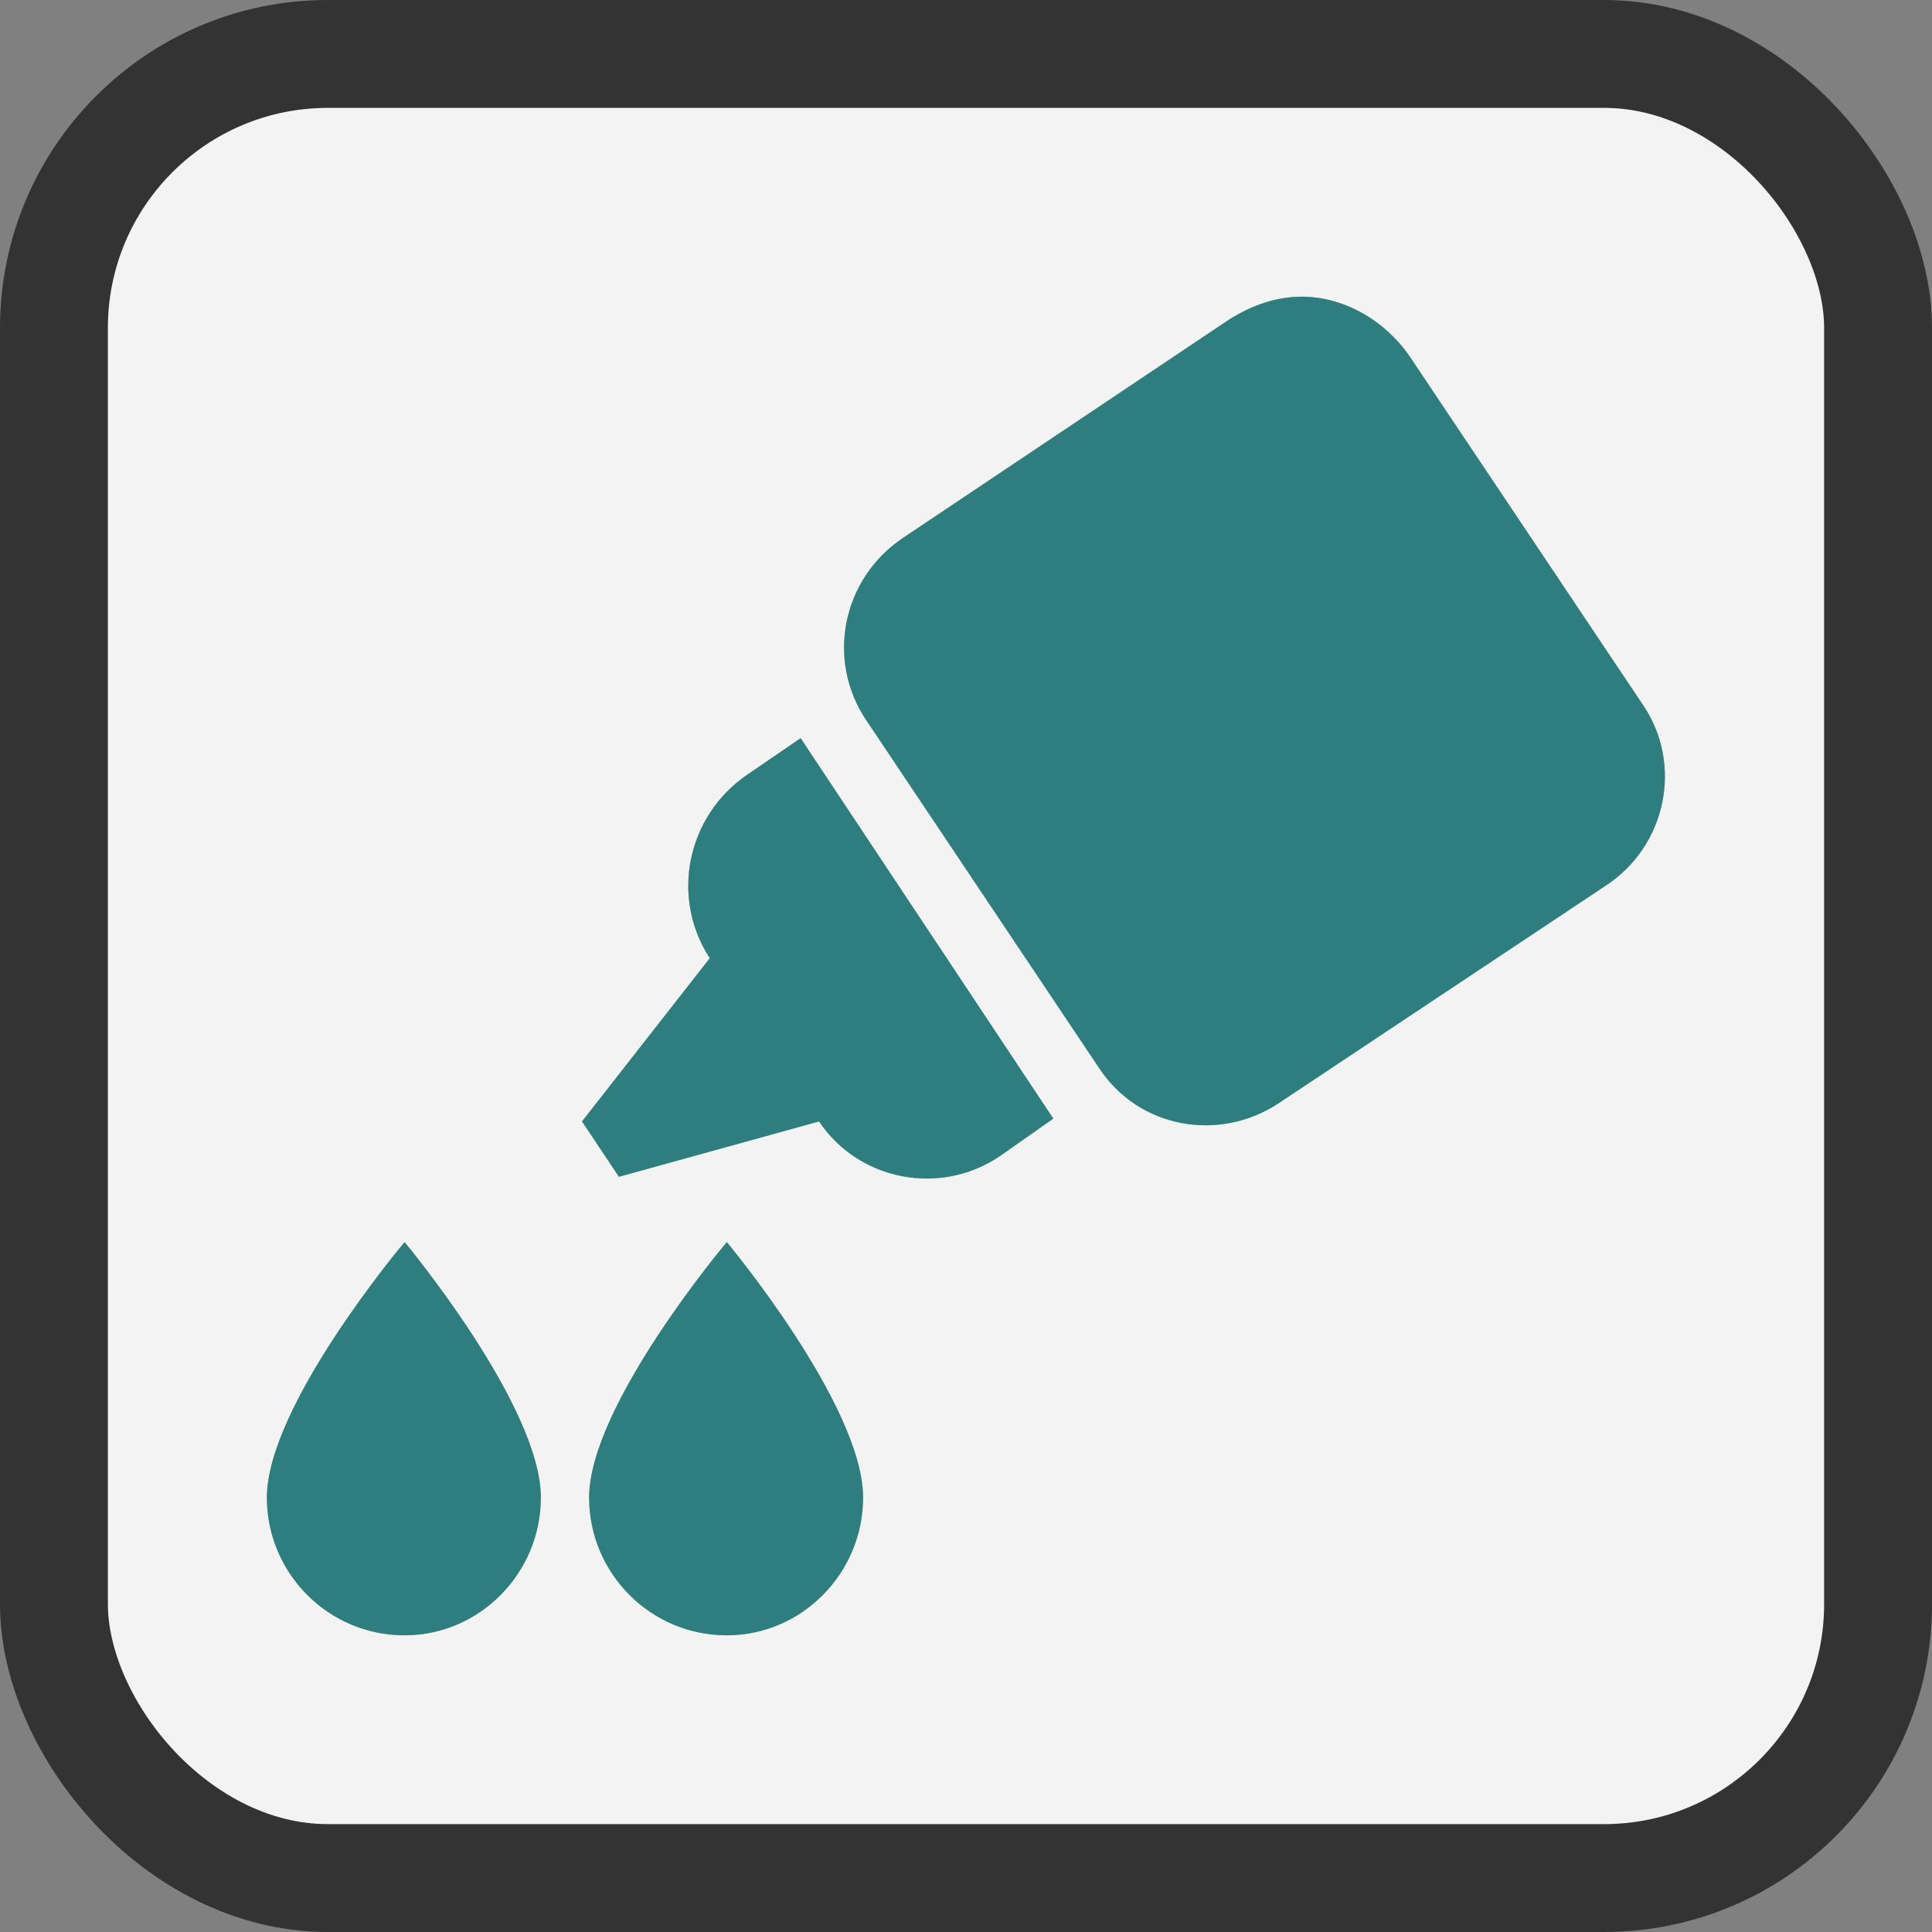
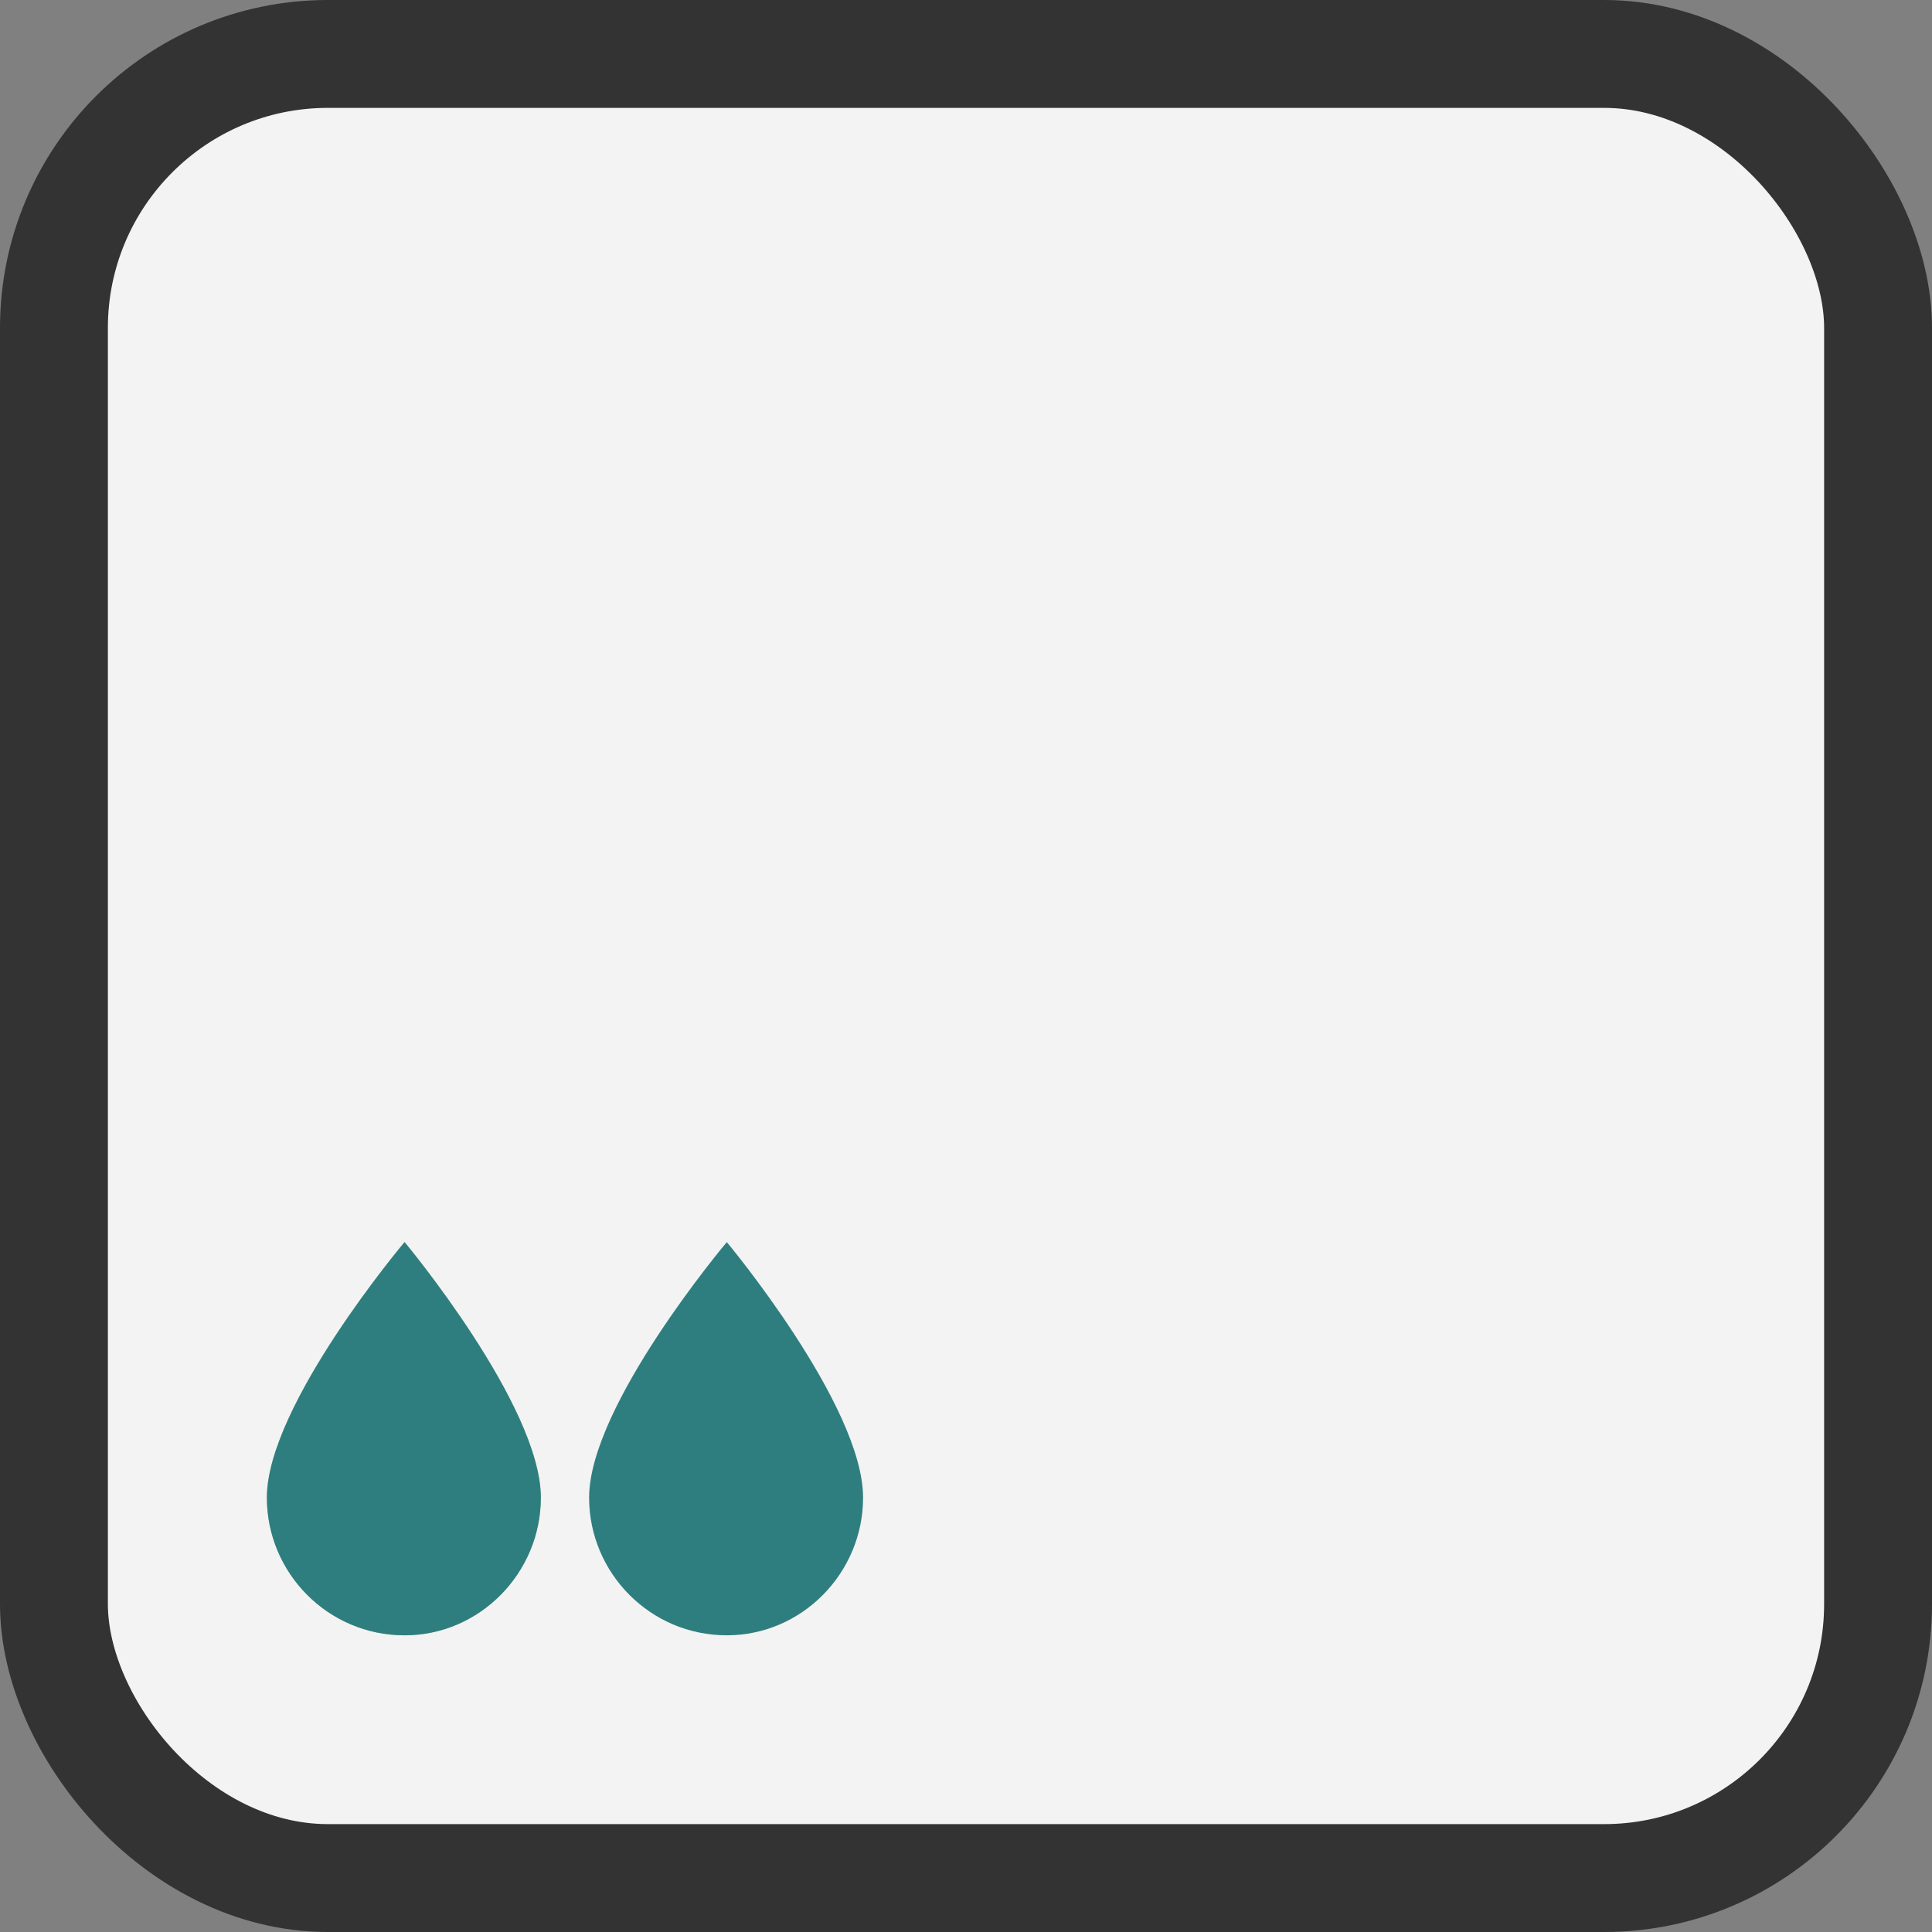
<svg xmlns="http://www.w3.org/2000/svg" xml:space="preserve" width="159px" height="159px" version="1.1" style="shape-rendering:geometricPrecision; text-rendering:geometricPrecision; image-rendering:optimizeQuality; fill-rule:evenodd; clip-rule:evenodd" viewBox="0 0 13.61 13.61">
  <rect x="0" y="0" width="13.61" height="13.61" fill="#808080" stroke="none" />
  <defs>
    <style type="text/css">
   
    .str0 {stroke:#333333;stroke-width:0.76;stroke-miterlimit:22.926}
    .fil0 {fill:#F3F3F3}
    .fil2 {fill:#2F7E7F;fill-rule:nonzero}
    .fil1 {fill:#99CC99;fill-rule:nonzero}
   
  </style>
  </defs>
  <g id="Plan_x0020_1">
    <rect class="fil0 str0" x="0.38" y="0.38" width="12.85" height="12.85" rx="1.93" ry="1.93" />
    <g id="_1545869448">
      <path class="fil1" d="M2.85 8.75c0,0 -0.97,1.15 -0.97,1.8 0,0.53 0.43,0.97 0.97,0.97 0.53,0 0.96,-0.44 0.96,-0.97 0,-0.65 -0.96,-1.8 -0.96,-1.8z" />
-       <path class="fil1" d="M5.12 8.75c0,0 -0.97,1.15 -0.97,1.8 0,0.53 0.43,0.97 0.97,0.97 0.53,0 0.96,-0.44 0.96,-0.97 0,-0.65 -0.96,-1.8 -0.96,-1.8z" />
-       <path class="fil1" d="M9.17 2.09c-0.18,0 -0.35,0.06 -0.51,0.16l-2.3 1.54c-0.43,0.29 -0.54,0.86 -0.26,1.28l1.64 2.45c0.28,0.43 0.85,0.53 1.27,0.25l2.3 -1.53c0.43,-0.28 0.55,-0.86 0.26,-1.28l-1.64 -2.45c-0.18,-0.26 -0.47,-0.42 -0.76,-0.42zm-3.53 3.11l-0.38 0.26c-0.42,0.29 -0.54,0.86 -0.26,1.29l-0.9 1.15 0.26 0.39 1.41 -0.39c0.28,0.42 0.86,0.53 1.28,0.24l0.37 -0.26 -1.78 -2.68z" />
    </g>
    <g id="_1545878768">
-       <path class="fil2" d="M2.85 8.75c0,0 -0.97,1.15 -0.97,1.8 0,0.53 0.43,0.97 0.97,0.97 0.53,0 0.96,-0.44 0.96,-0.97 0,-0.65 -0.96,-1.8 -0.96,-1.8z" />
+       <path class="fil2" d="M2.85 8.75c0,0 -0.97,1.15 -0.97,1.8 0,0.53 0.43,0.97 0.97,0.97 0.53,0 0.96,-0.44 0.96,-0.97 0,-0.65 -0.96,-1.8 -0.96,-1.8" />
      <path class="fil2" d="M5.12 8.75c0,0 -0.97,1.15 -0.97,1.8 0,0.53 0.43,0.97 0.97,0.97 0.53,0 0.96,-0.44 0.96,-0.97 0,-0.65 -0.96,-1.8 -0.96,-1.8z" />
-       <path class="fil2" d="M9.17 2.09c-0.18,0 -0.35,0.06 -0.51,0.16l-2.3 1.54c-0.43,0.29 -0.54,0.86 -0.26,1.28l1.64 2.45c0.28,0.43 0.85,0.53 1.27,0.25l2.3 -1.53c0.43,-0.28 0.55,-0.86 0.26,-1.28l-1.64 -2.45c-0.18,-0.26 -0.47,-0.42 -0.76,-0.42zm-3.53 3.11l-0.38 0.26c-0.42,0.29 -0.54,0.86 -0.26,1.29l-0.9 1.15 0.26 0.39 1.41 -0.39c0.28,0.42 0.86,0.53 1.28,0.24l0.37 -0.26 -1.78 -2.68z" />
    </g>
  </g>
</svg>